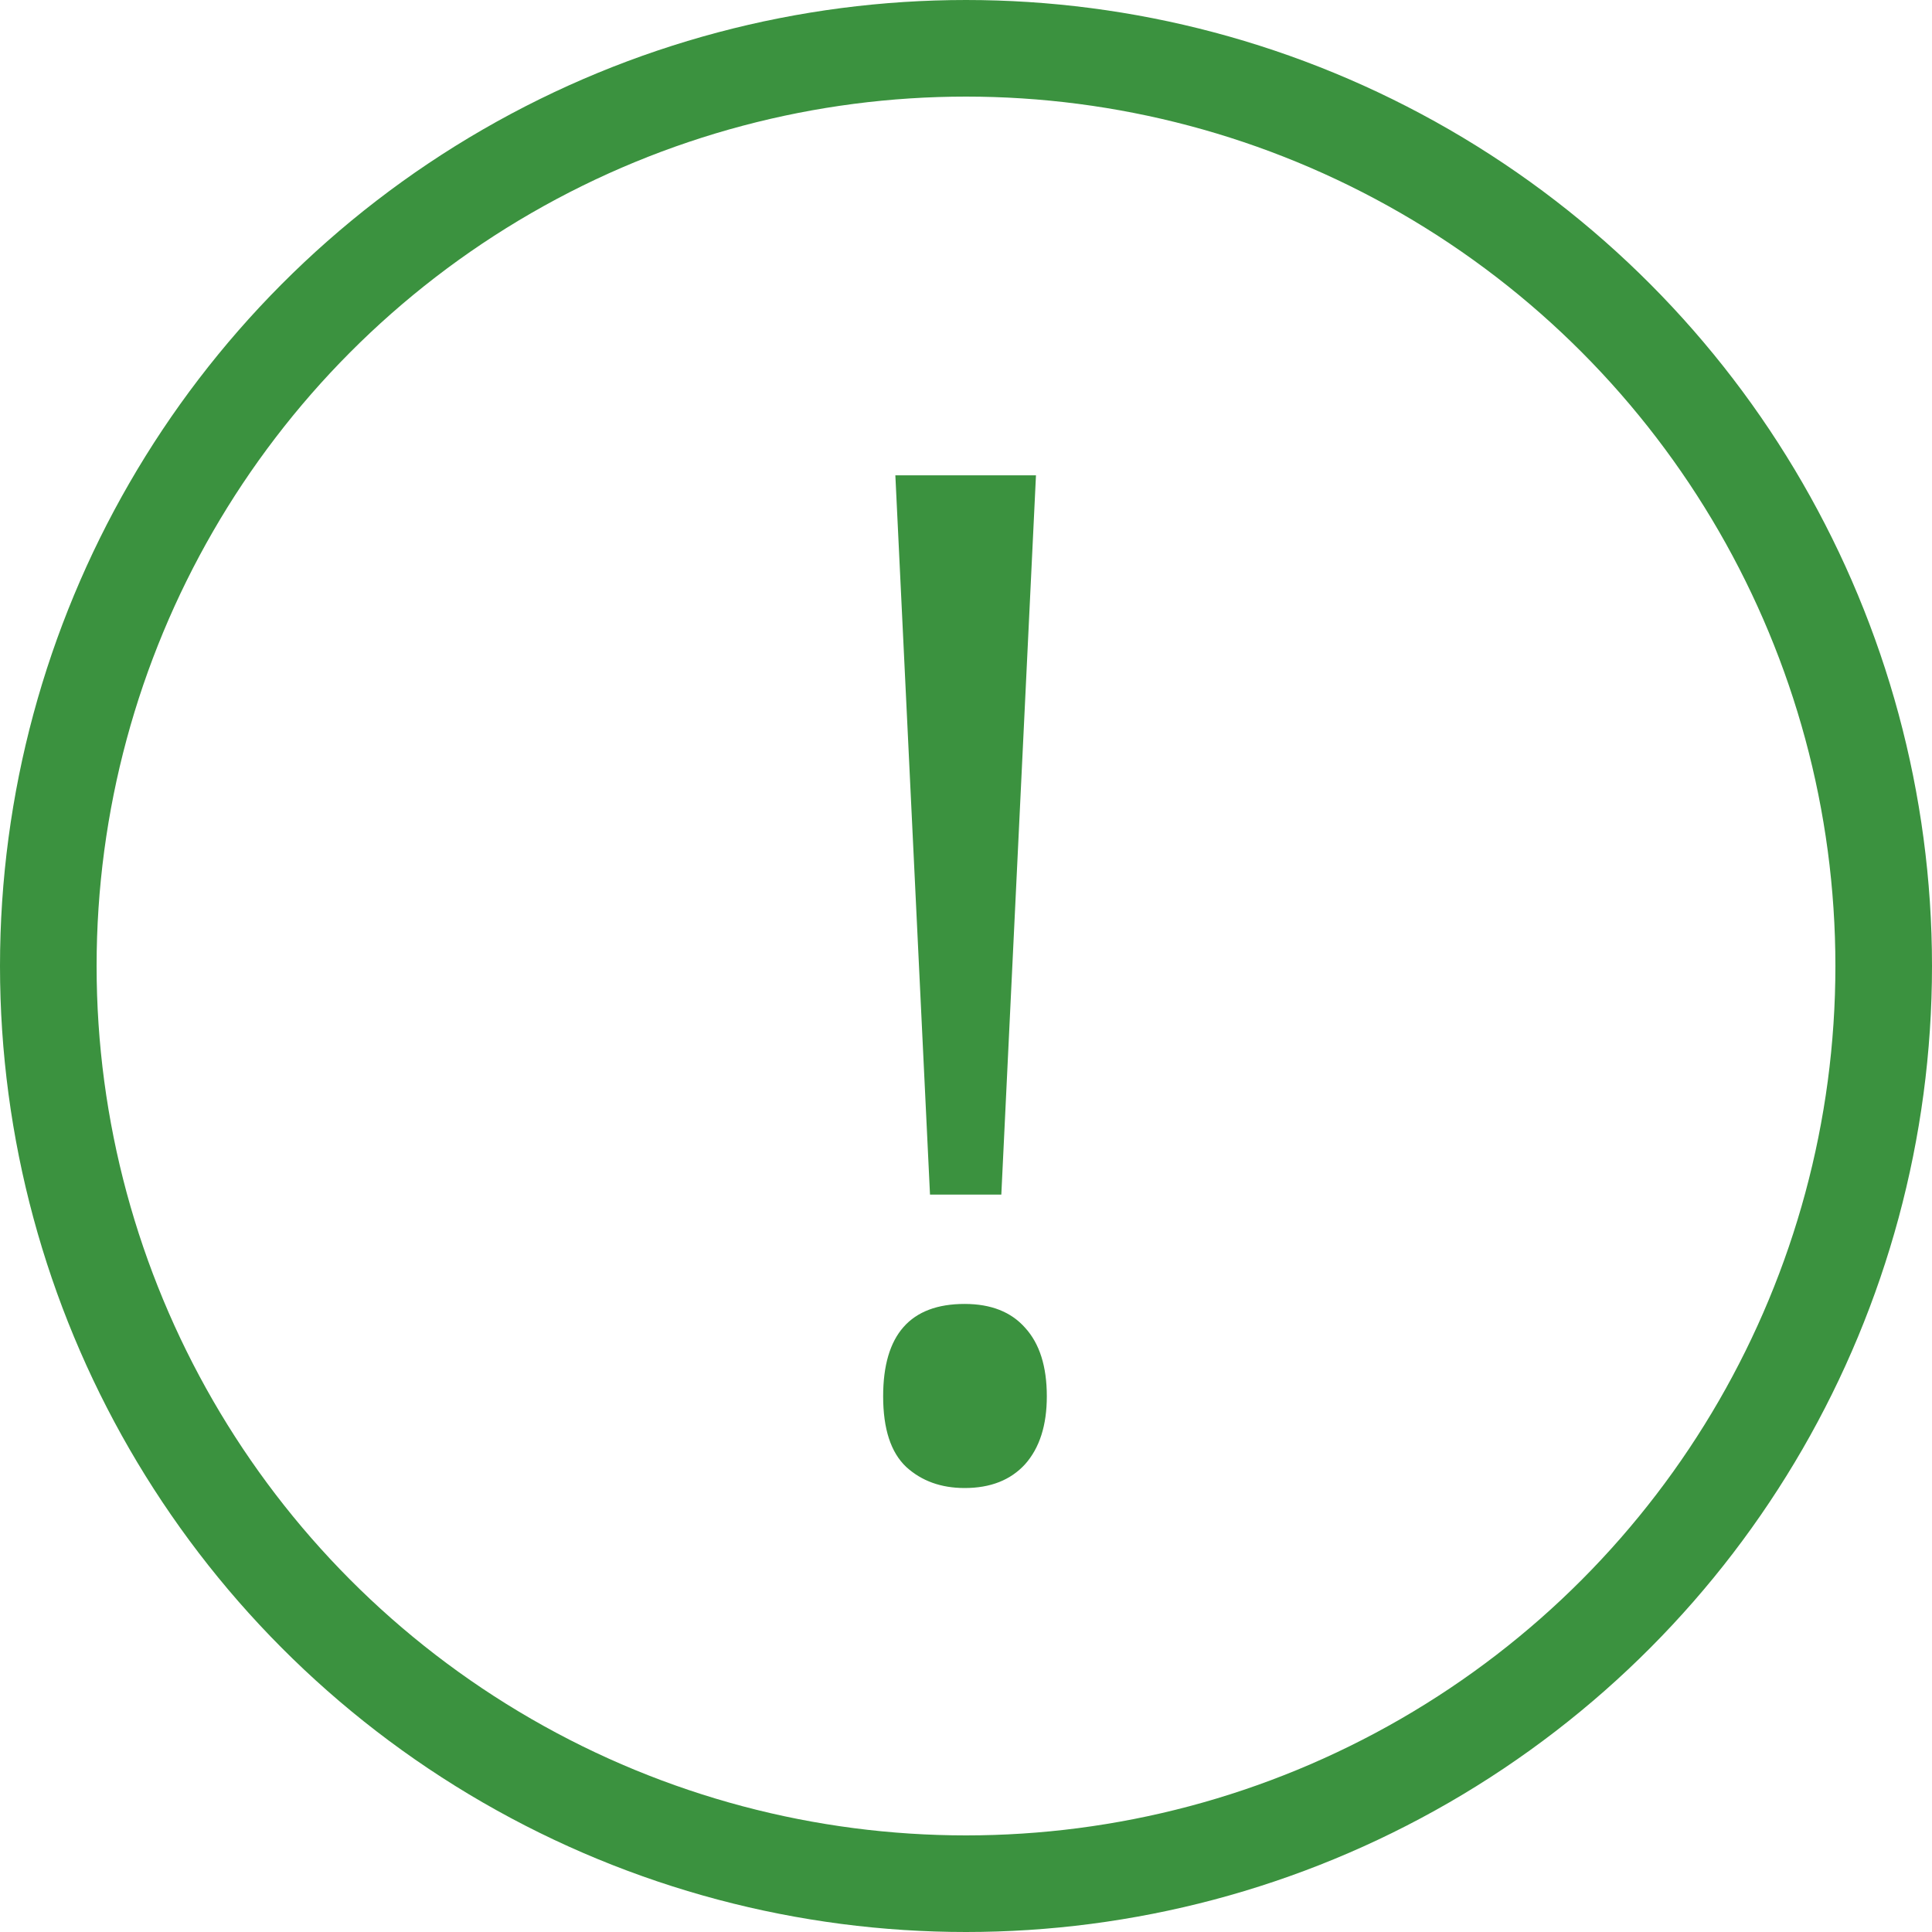
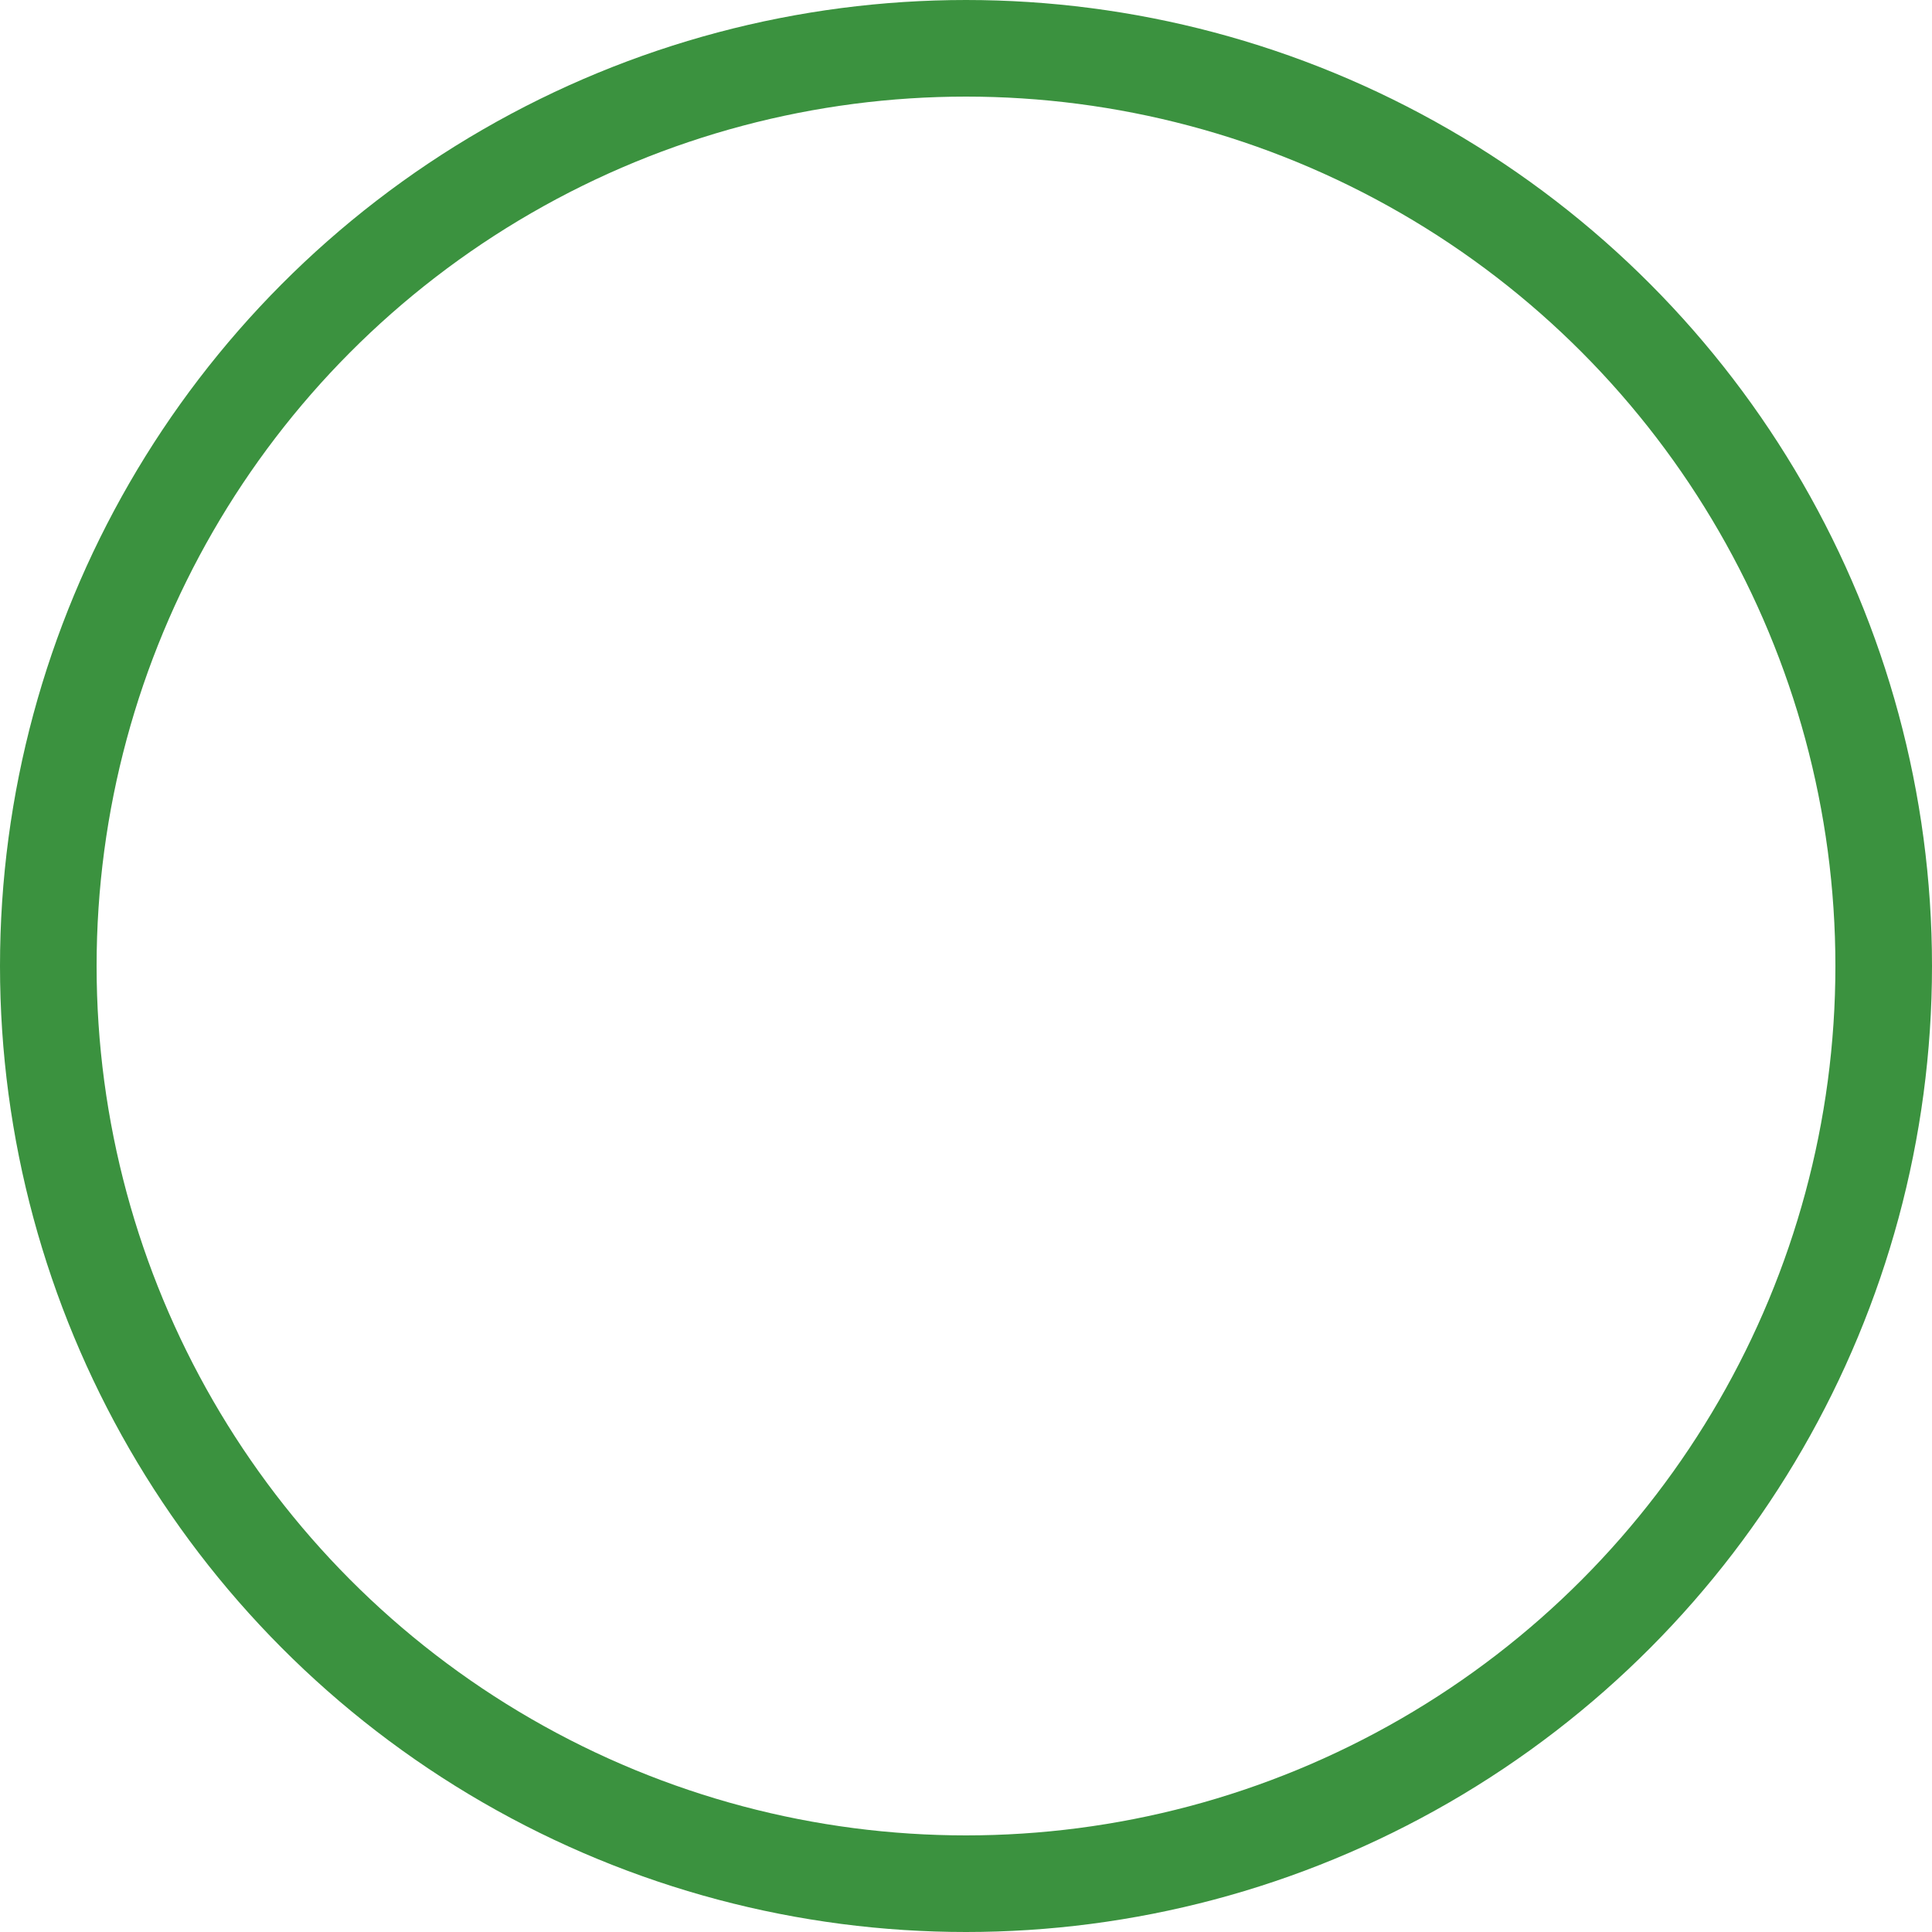
<svg xmlns="http://www.w3.org/2000/svg" width="60" height="60" viewBox="0 0 60 60" fill="none">
  <circle cx="30" cy="30" r="28.5" stroke="#3B923F" stroke-width="3" />
-   <path d="M31.097 37.099H28.882L27.806 14.761H32.173L31.097 37.099ZM27.427 43.364C27.427 41.452 28.27 40.495 29.958 40.495C30.773 40.495 31.399 40.741 31.835 41.234C32.285 41.726 32.51 42.436 32.51 43.364C32.51 44.264 32.285 44.967 31.835 45.473C31.385 45.966 30.759 46.212 29.958 46.212C29.227 46.212 28.622 45.994 28.144 45.558C27.666 45.108 27.427 44.377 27.427 43.364Z" fill="#3B923F" />
</svg>